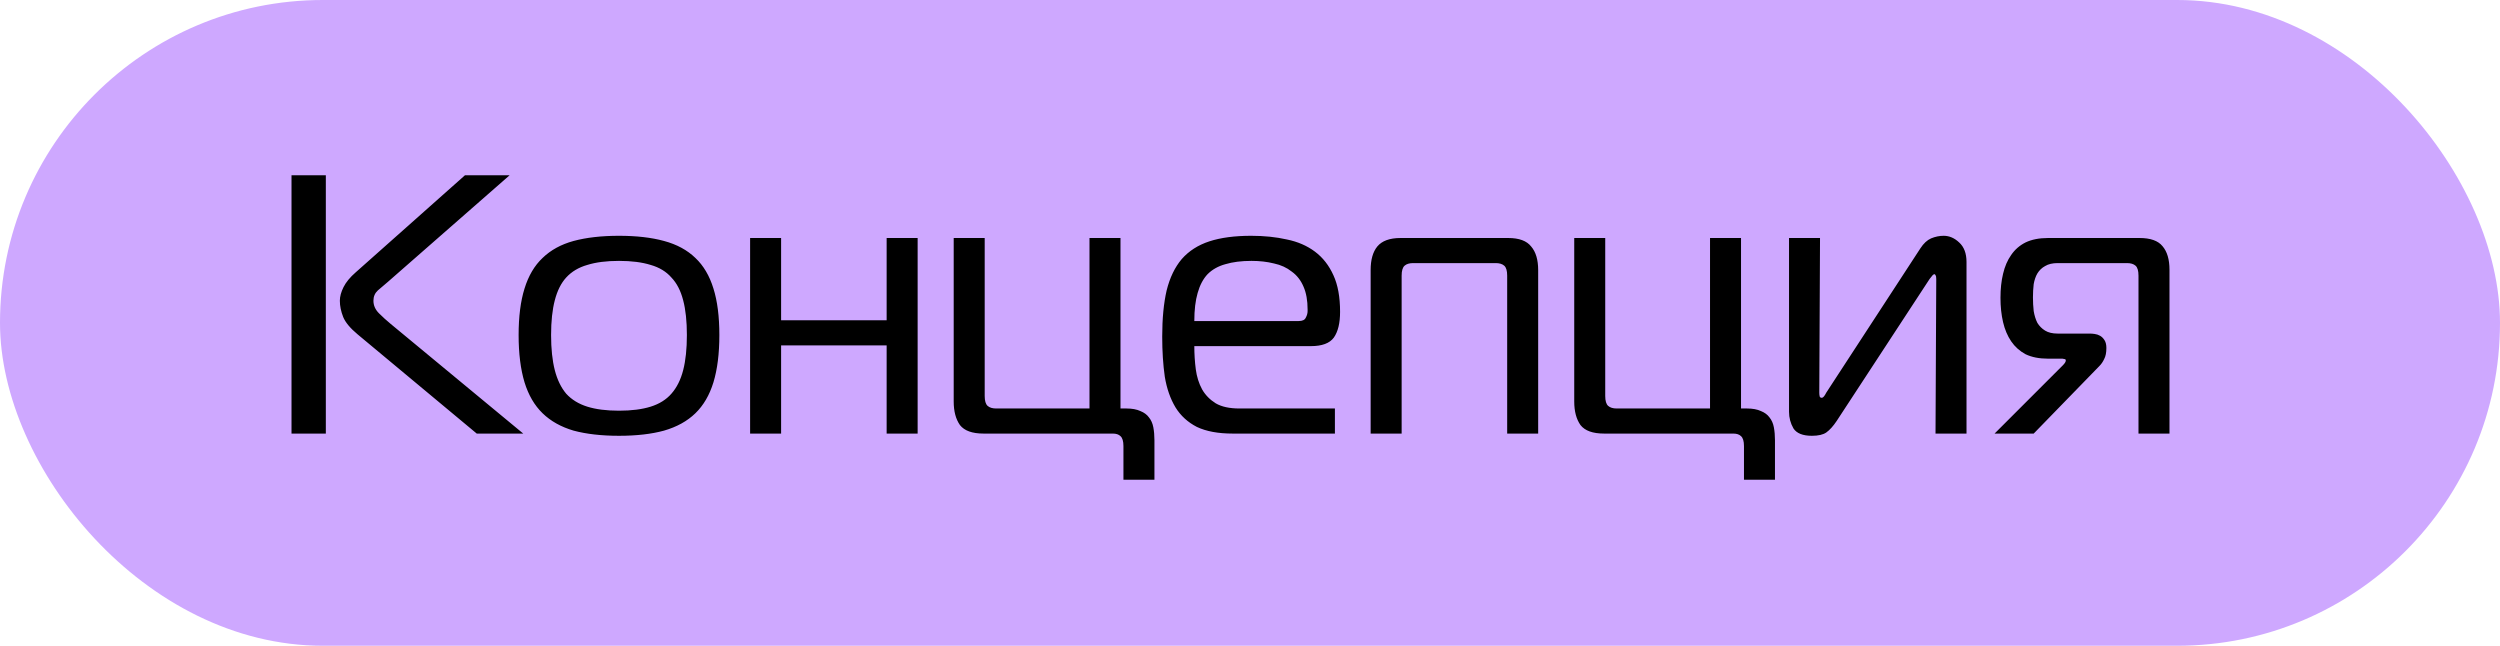
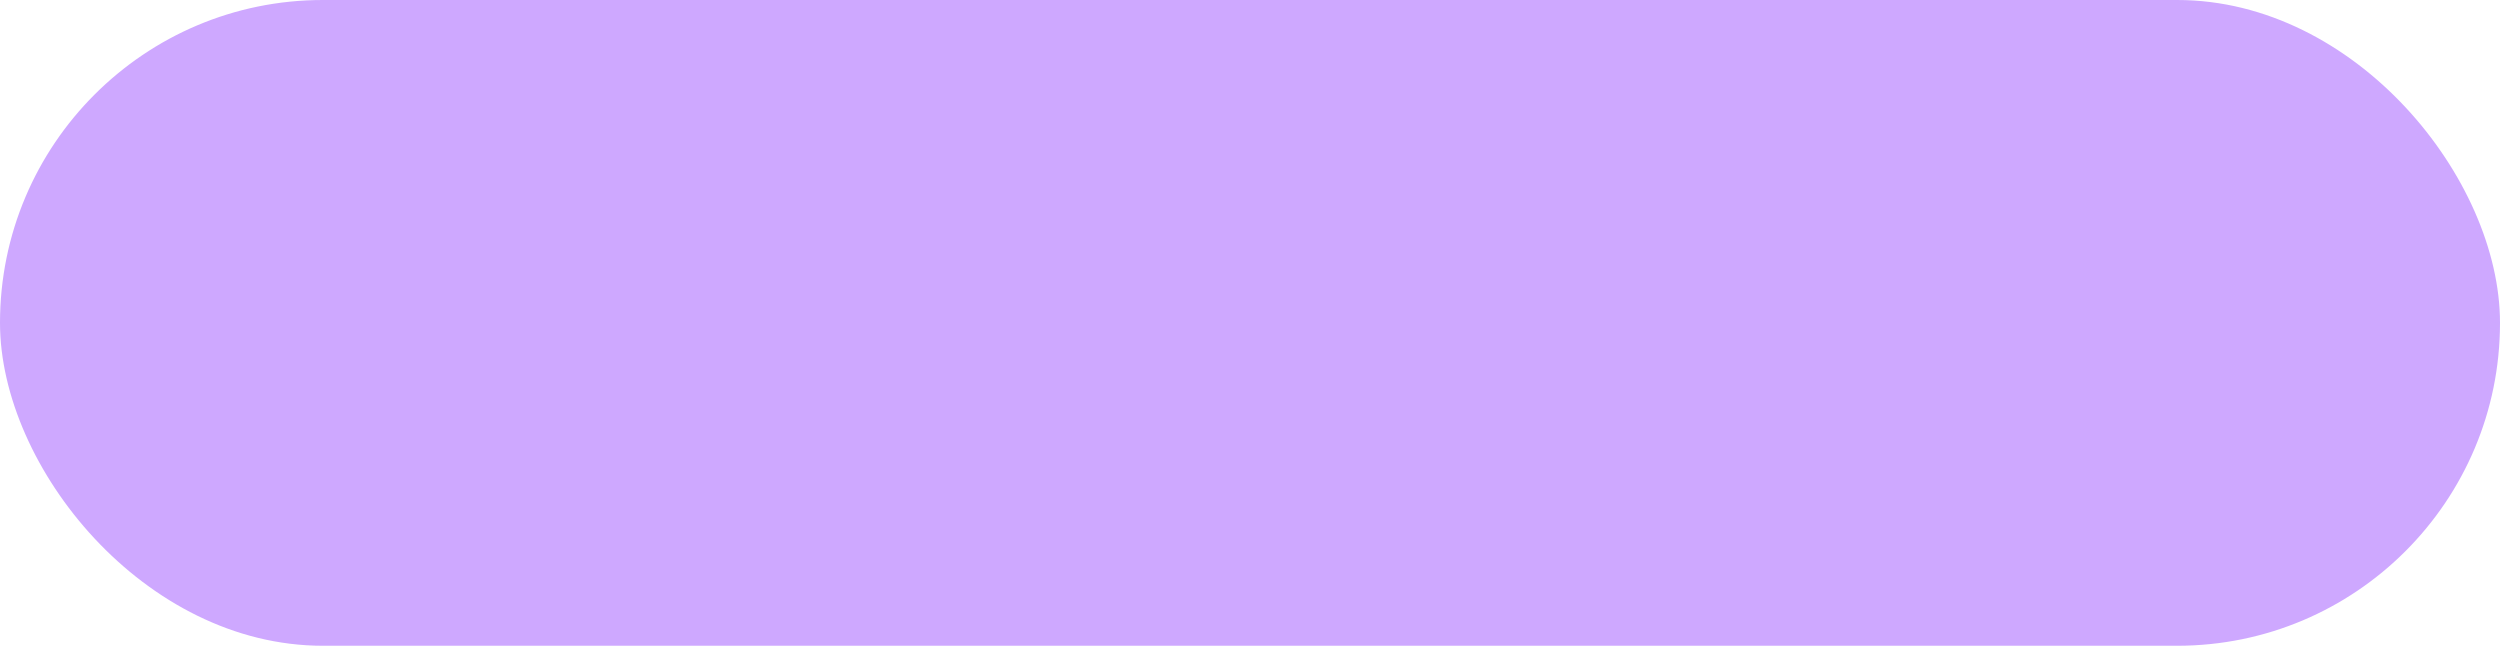
<svg xmlns="http://www.w3.org/2000/svg" width="271" height="70" viewBox="0 0 271 70" fill="none">
  <rect width="271" height="70" rx="35" fill="#CEA8FF" />
-   <path d="M51.68 47L38.76 36.24C37.96 35.573 37.44 34.947 37.2 34.36C36.96 33.747 36.84 33.16 36.84 32.6C36.84 32.147 36.973 31.653 37.24 31.12C37.507 30.587 37.947 30.053 38.56 29.52L50.4 19H55.24L42.04 30.56C41.667 30.88 41.307 31.187 40.96 31.48C40.64 31.773 40.48 32.147 40.48 32.6C40.48 33.107 40.68 33.56 41.08 33.96C41.48 34.36 41.907 34.747 42.36 35.12L56.72 47H51.68ZM31.6 19H35.32V47H31.6V19ZM67.098 25.56C68.992 25.56 70.618 25.747 71.978 26.12C73.365 26.493 74.498 27.107 75.378 27.96C76.258 28.787 76.912 29.893 77.338 31.28C77.765 32.64 77.978 34.32 77.978 36.32C77.978 38.32 77.765 40.027 77.338 41.44C76.912 42.827 76.258 43.947 75.378 44.8C74.498 45.653 73.365 46.28 71.978 46.68C70.618 47.053 68.992 47.24 67.098 47.24C65.205 47.24 63.565 47.053 62.178 46.68C60.818 46.28 59.698 45.653 58.818 44.8C57.938 43.947 57.285 42.827 56.858 41.44C56.432 40.027 56.218 38.32 56.218 36.32C56.218 34.32 56.432 32.64 56.858 31.28C57.285 29.893 57.938 28.787 58.818 27.96C59.698 27.107 60.818 26.493 62.178 26.12C63.565 25.747 65.205 25.56 67.098 25.56ZM59.738 36.32C59.738 37.813 59.872 39.08 60.138 40.12C60.405 41.16 60.818 42.013 61.378 42.68C61.965 43.32 62.725 43.787 63.658 44.08C64.592 44.373 65.738 44.52 67.098 44.52C68.458 44.52 69.605 44.373 70.538 44.08C71.472 43.787 72.218 43.32 72.778 42.68C73.365 42.013 73.792 41.16 74.058 40.12C74.325 39.08 74.458 37.813 74.458 36.32C74.458 34.827 74.325 33.573 74.058 32.56C73.792 31.52 73.365 30.693 72.778 30.08C72.218 29.44 71.472 28.987 70.538 28.72C69.605 28.427 68.458 28.28 67.098 28.28C65.738 28.28 64.592 28.427 63.658 28.72C62.725 28.987 61.965 29.44 61.378 30.08C60.818 30.693 60.405 31.52 60.138 32.56C59.872 33.573 59.738 34.827 59.738 36.32ZM96.112 47V37.44H84.672V47H81.312V25.8H84.672V34.72H96.112V25.8H99.472V47H96.112ZM106.621 47C105.394 47 104.541 46.693 104.061 46.08C103.608 45.44 103.381 44.587 103.381 43.52V25.8H106.741V42.92C106.741 43.453 106.848 43.813 107.061 44C107.274 44.187 107.581 44.28 107.981 44.28H118.101V25.8H121.461V44.28H122.101C122.714 44.28 123.221 44.373 123.621 44.56C124.021 44.72 124.328 44.947 124.541 45.24C124.781 45.533 124.941 45.893 125.021 46.32C125.101 46.747 125.141 47.213 125.141 47.72V52H121.781V48.36C121.781 47.827 121.674 47.467 121.461 47.28C121.274 47.093 120.994 47 120.621 47H106.621ZM133.624 47C132.051 47 130.757 46.76 129.744 46.28C128.757 45.773 127.984 45.067 127.424 44.16C126.864 43.227 126.477 42.12 126.264 40.84C126.077 39.533 125.984 38.08 125.984 36.48C125.984 34.533 126.144 32.867 126.464 31.48C126.811 30.093 127.357 28.96 128.104 28.08C128.877 27.2 129.877 26.56 131.104 26.16C132.331 25.76 133.837 25.56 135.624 25.56C137.037 25.56 138.331 25.693 139.504 25.96C140.677 26.2 141.691 26.64 142.544 27.28C143.397 27.92 144.064 28.773 144.544 29.84C145.024 30.88 145.264 32.2 145.264 33.8C145.264 35.027 145.037 35.96 144.584 36.6C144.131 37.213 143.304 37.52 142.104 37.52H129.464C129.464 38.373 129.517 39.213 129.624 40.04C129.731 40.84 129.957 41.56 130.304 42.2C130.651 42.813 131.144 43.32 131.784 43.72C132.424 44.093 133.277 44.28 134.344 44.28H144.704V47H133.624ZM140.784 34.8C141.184 34.8 141.437 34.68 141.544 34.44C141.677 34.2 141.744 33.96 141.744 33.72V33.56C141.744 32.573 141.597 31.747 141.304 31.08C141.011 30.387 140.584 29.84 140.024 29.44C139.491 29.013 138.851 28.72 138.104 28.56C137.357 28.373 136.544 28.28 135.664 28.28C134.571 28.28 133.624 28.4 132.824 28.64C132.051 28.853 131.411 29.213 130.904 29.72C130.424 30.227 130.064 30.907 129.824 31.76C129.584 32.587 129.464 33.6 129.464 34.8H140.784ZM148.578 29.28C148.578 28.16 148.818 27.307 149.298 26.72C149.805 26.107 150.645 25.8 151.818 25.8H163.498C164.671 25.8 165.498 26.107 165.978 26.72C166.485 27.307 166.738 28.16 166.738 29.28V47H163.378V29.88C163.378 29.347 163.271 28.987 163.058 28.8C162.845 28.613 162.538 28.52 162.138 28.52H153.178C152.778 28.52 152.471 28.613 152.258 28.8C152.045 28.987 151.938 29.347 151.938 29.88V47H148.578V29.28ZM173.887 47C172.66 47 171.807 46.693 171.327 46.08C170.873 45.44 170.647 44.587 170.647 43.52V25.8H174.007V42.92C174.007 43.453 174.113 43.813 174.327 44C174.54 44.187 174.847 44.28 175.247 44.28H185.367V25.8H188.727V44.28H189.367C189.98 44.28 190.487 44.373 190.887 44.56C191.287 44.72 191.593 44.947 191.807 45.24C192.047 45.533 192.207 45.893 192.287 46.32C192.367 46.747 192.407 47.213 192.407 47.72V52H189.047V48.36C189.047 47.827 188.94 47.467 188.727 47.28C188.54 47.093 188.26 47 187.887 47H173.887ZM209.81 47L209.89 30.24C209.89 30.027 209.863 29.893 209.81 29.84C209.783 29.76 209.743 29.72 209.69 29.72C209.636 29.72 209.57 29.76 209.49 29.84C209.436 29.893 209.33 30.027 209.17 30.24L199.09 45.64C198.716 46.2 198.343 46.613 197.97 46.88C197.623 47.12 197.103 47.24 196.41 47.24C195.423 47.24 194.756 46.973 194.41 46.44C194.09 45.88 193.93 45.28 193.93 44.64V25.8H197.29L197.21 42.56C197.21 42.693 197.223 42.827 197.25 42.96C197.276 43.067 197.356 43.12 197.49 43.12C197.623 43.12 197.783 42.933 197.97 42.56L208.17 26.92C208.516 26.387 208.903 26.027 209.33 25.84C209.783 25.653 210.236 25.56 210.69 25.56C211.303 25.56 211.863 25.8 212.37 26.28C212.903 26.76 213.17 27.467 213.17 28.4V47H209.81ZM223.612 39.6C223.825 39.387 223.932 39.213 223.932 39.08C223.932 38.973 223.879 38.92 223.772 38.92C223.692 38.893 223.625 38.88 223.572 38.88H222.012C221.052 38.88 220.239 38.72 219.572 38.4C218.932 38.053 218.412 37.587 218.012 37C217.612 36.413 217.319 35.72 217.132 34.92C216.945 34.12 216.852 33.24 216.852 32.28C216.852 31.32 216.945 30.453 217.132 29.68C217.319 28.88 217.612 28.2 218.012 27.64C218.412 27.053 218.932 26.6 219.572 26.28C220.239 25.96 221.052 25.8 222.012 25.8H231.932C233.105 25.8 233.932 26.093 234.412 26.68C234.919 27.267 235.172 28.12 235.172 29.24V47H231.812V29.88C231.812 29.347 231.705 28.987 231.492 28.8C231.279 28.613 230.972 28.52 230.572 28.52H223.052C222.492 28.52 222.039 28.627 221.692 28.84C221.345 29.027 221.065 29.293 220.852 29.64C220.665 29.96 220.532 30.347 220.452 30.8C220.399 31.253 220.372 31.733 220.372 32.24C220.372 32.747 220.399 33.24 220.452 33.72C220.532 34.2 220.665 34.627 220.852 35C221.065 35.347 221.345 35.627 221.692 35.84C222.039 36.053 222.492 36.16 223.052 36.16H226.532C226.692 36.16 226.865 36.173 227.052 36.2C227.265 36.227 227.465 36.293 227.652 36.4C227.839 36.507 227.999 36.667 228.132 36.88C228.265 37.093 228.332 37.373 228.332 37.72C228.332 38.227 228.252 38.627 228.092 38.92C227.959 39.213 227.785 39.467 227.572 39.68L220.452 47H216.212L223.612 39.6Z" fill="black" />
</svg>